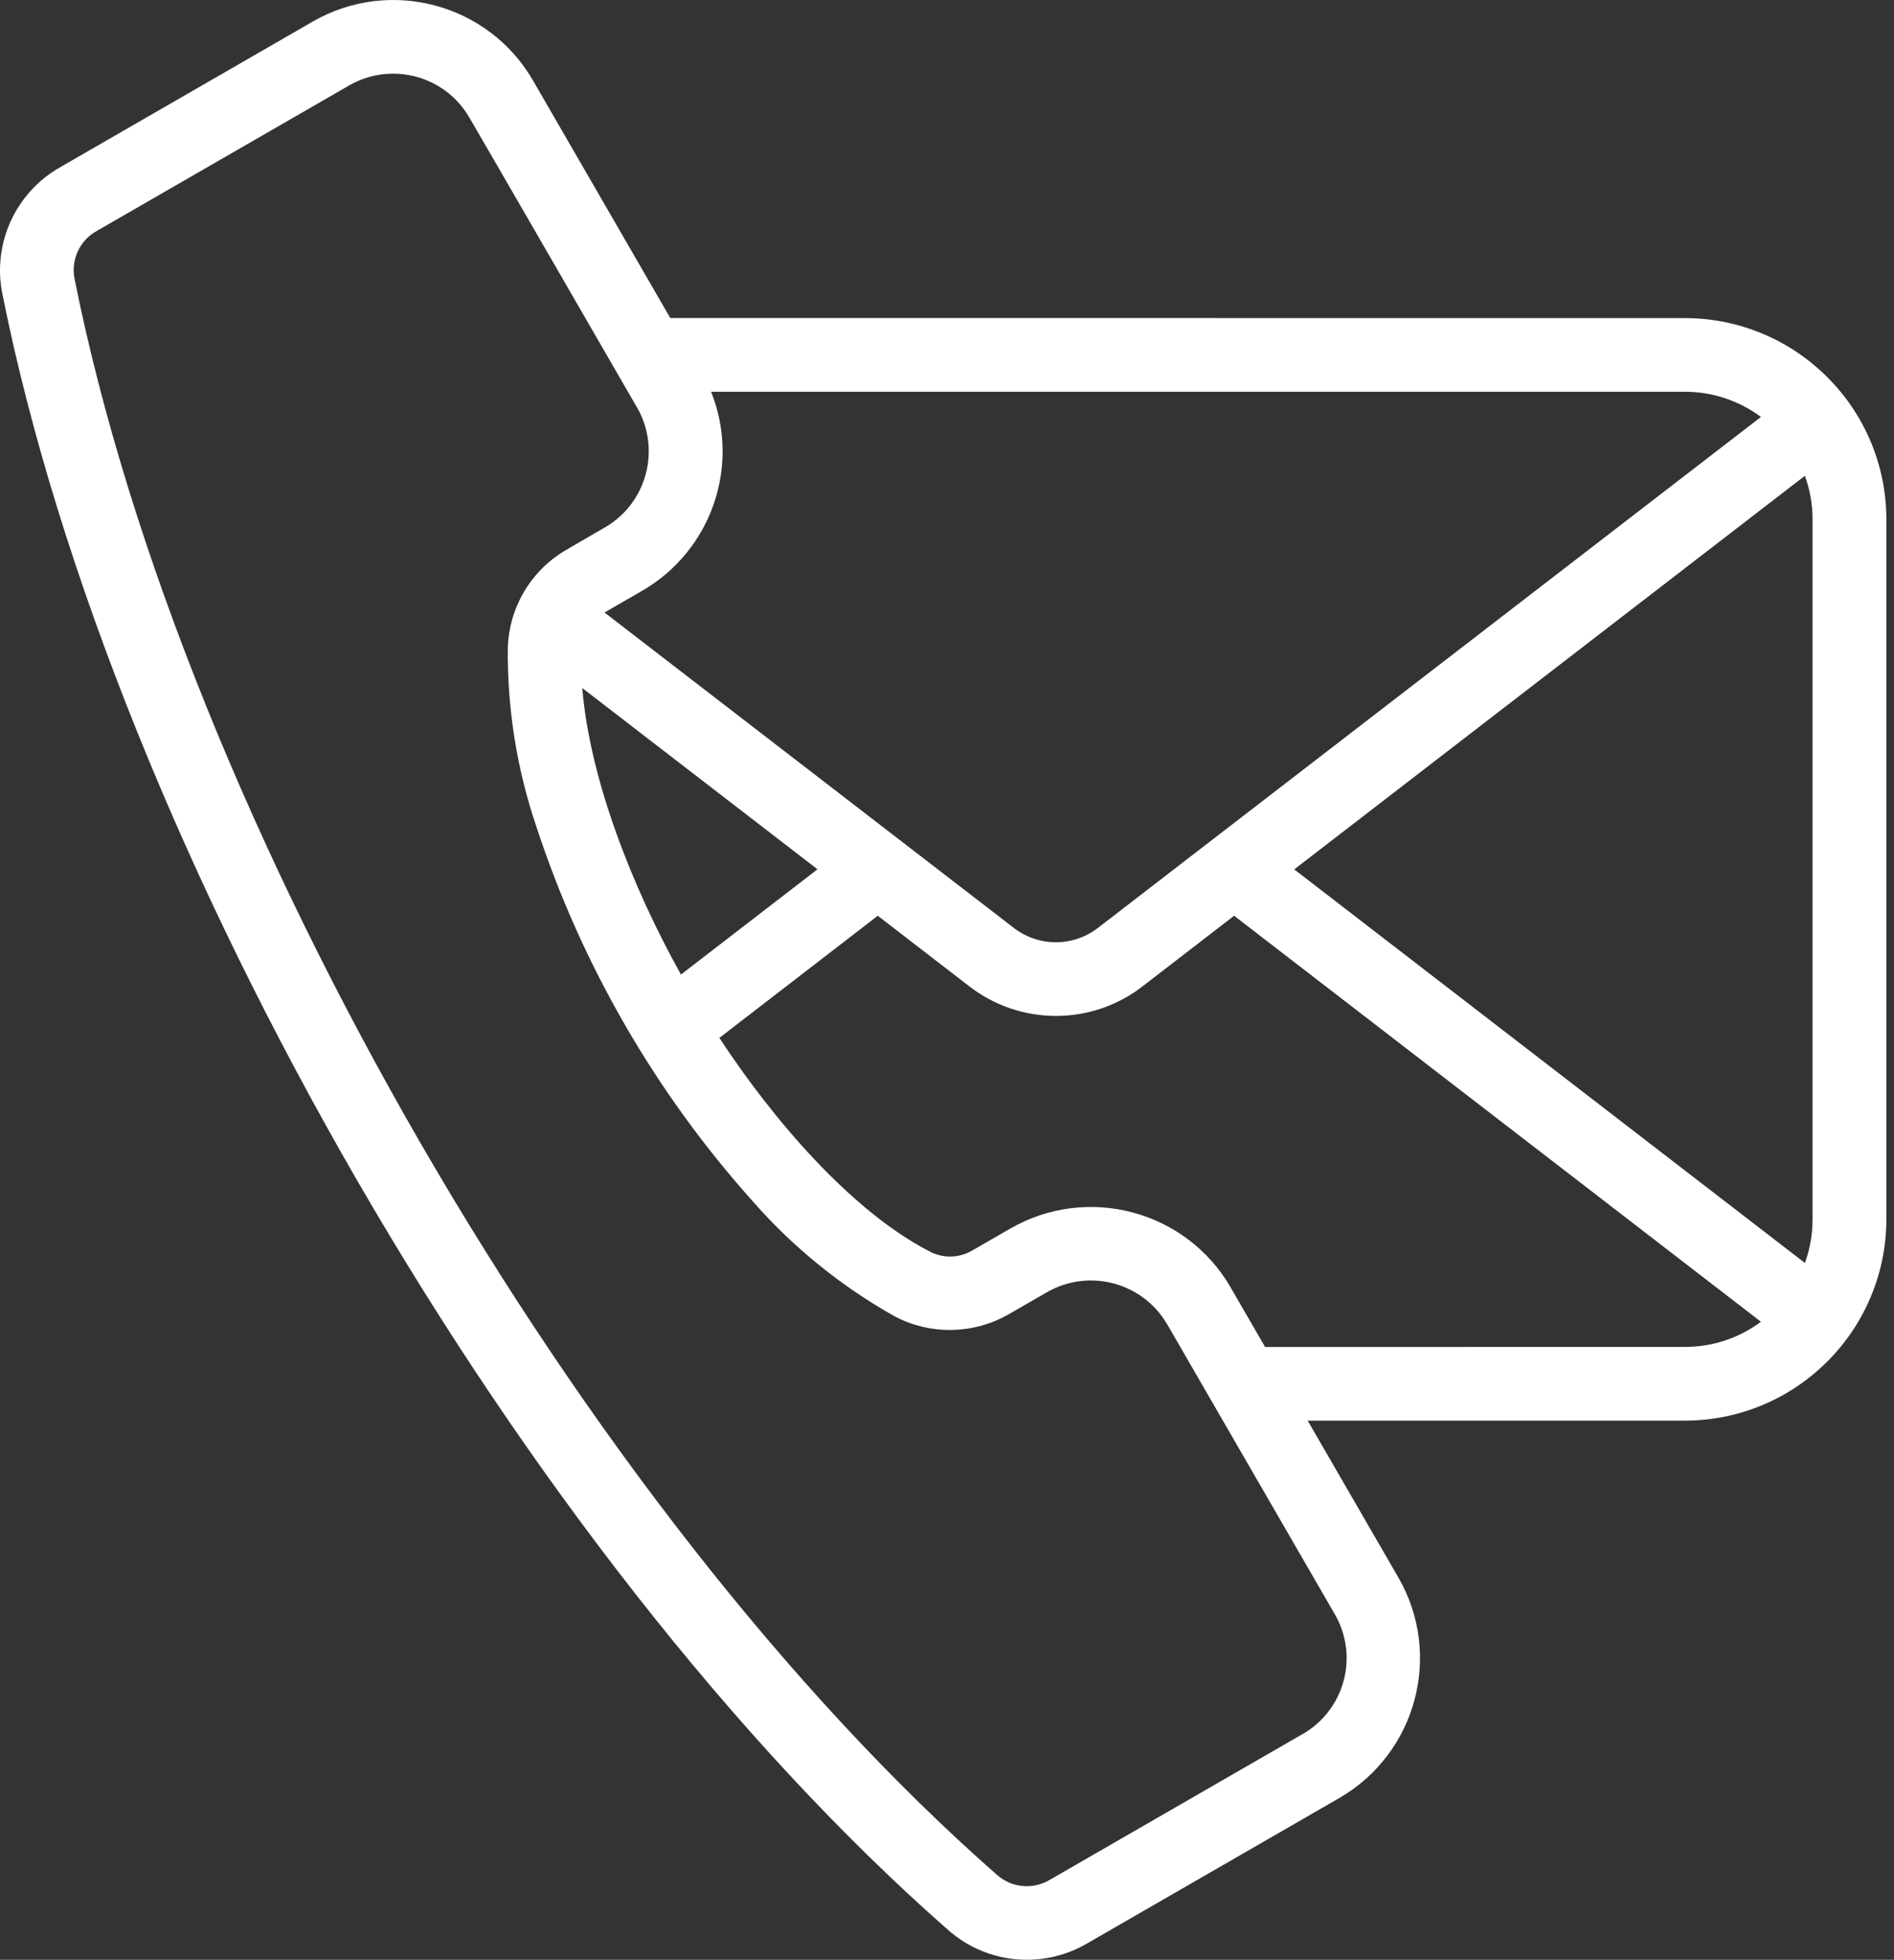
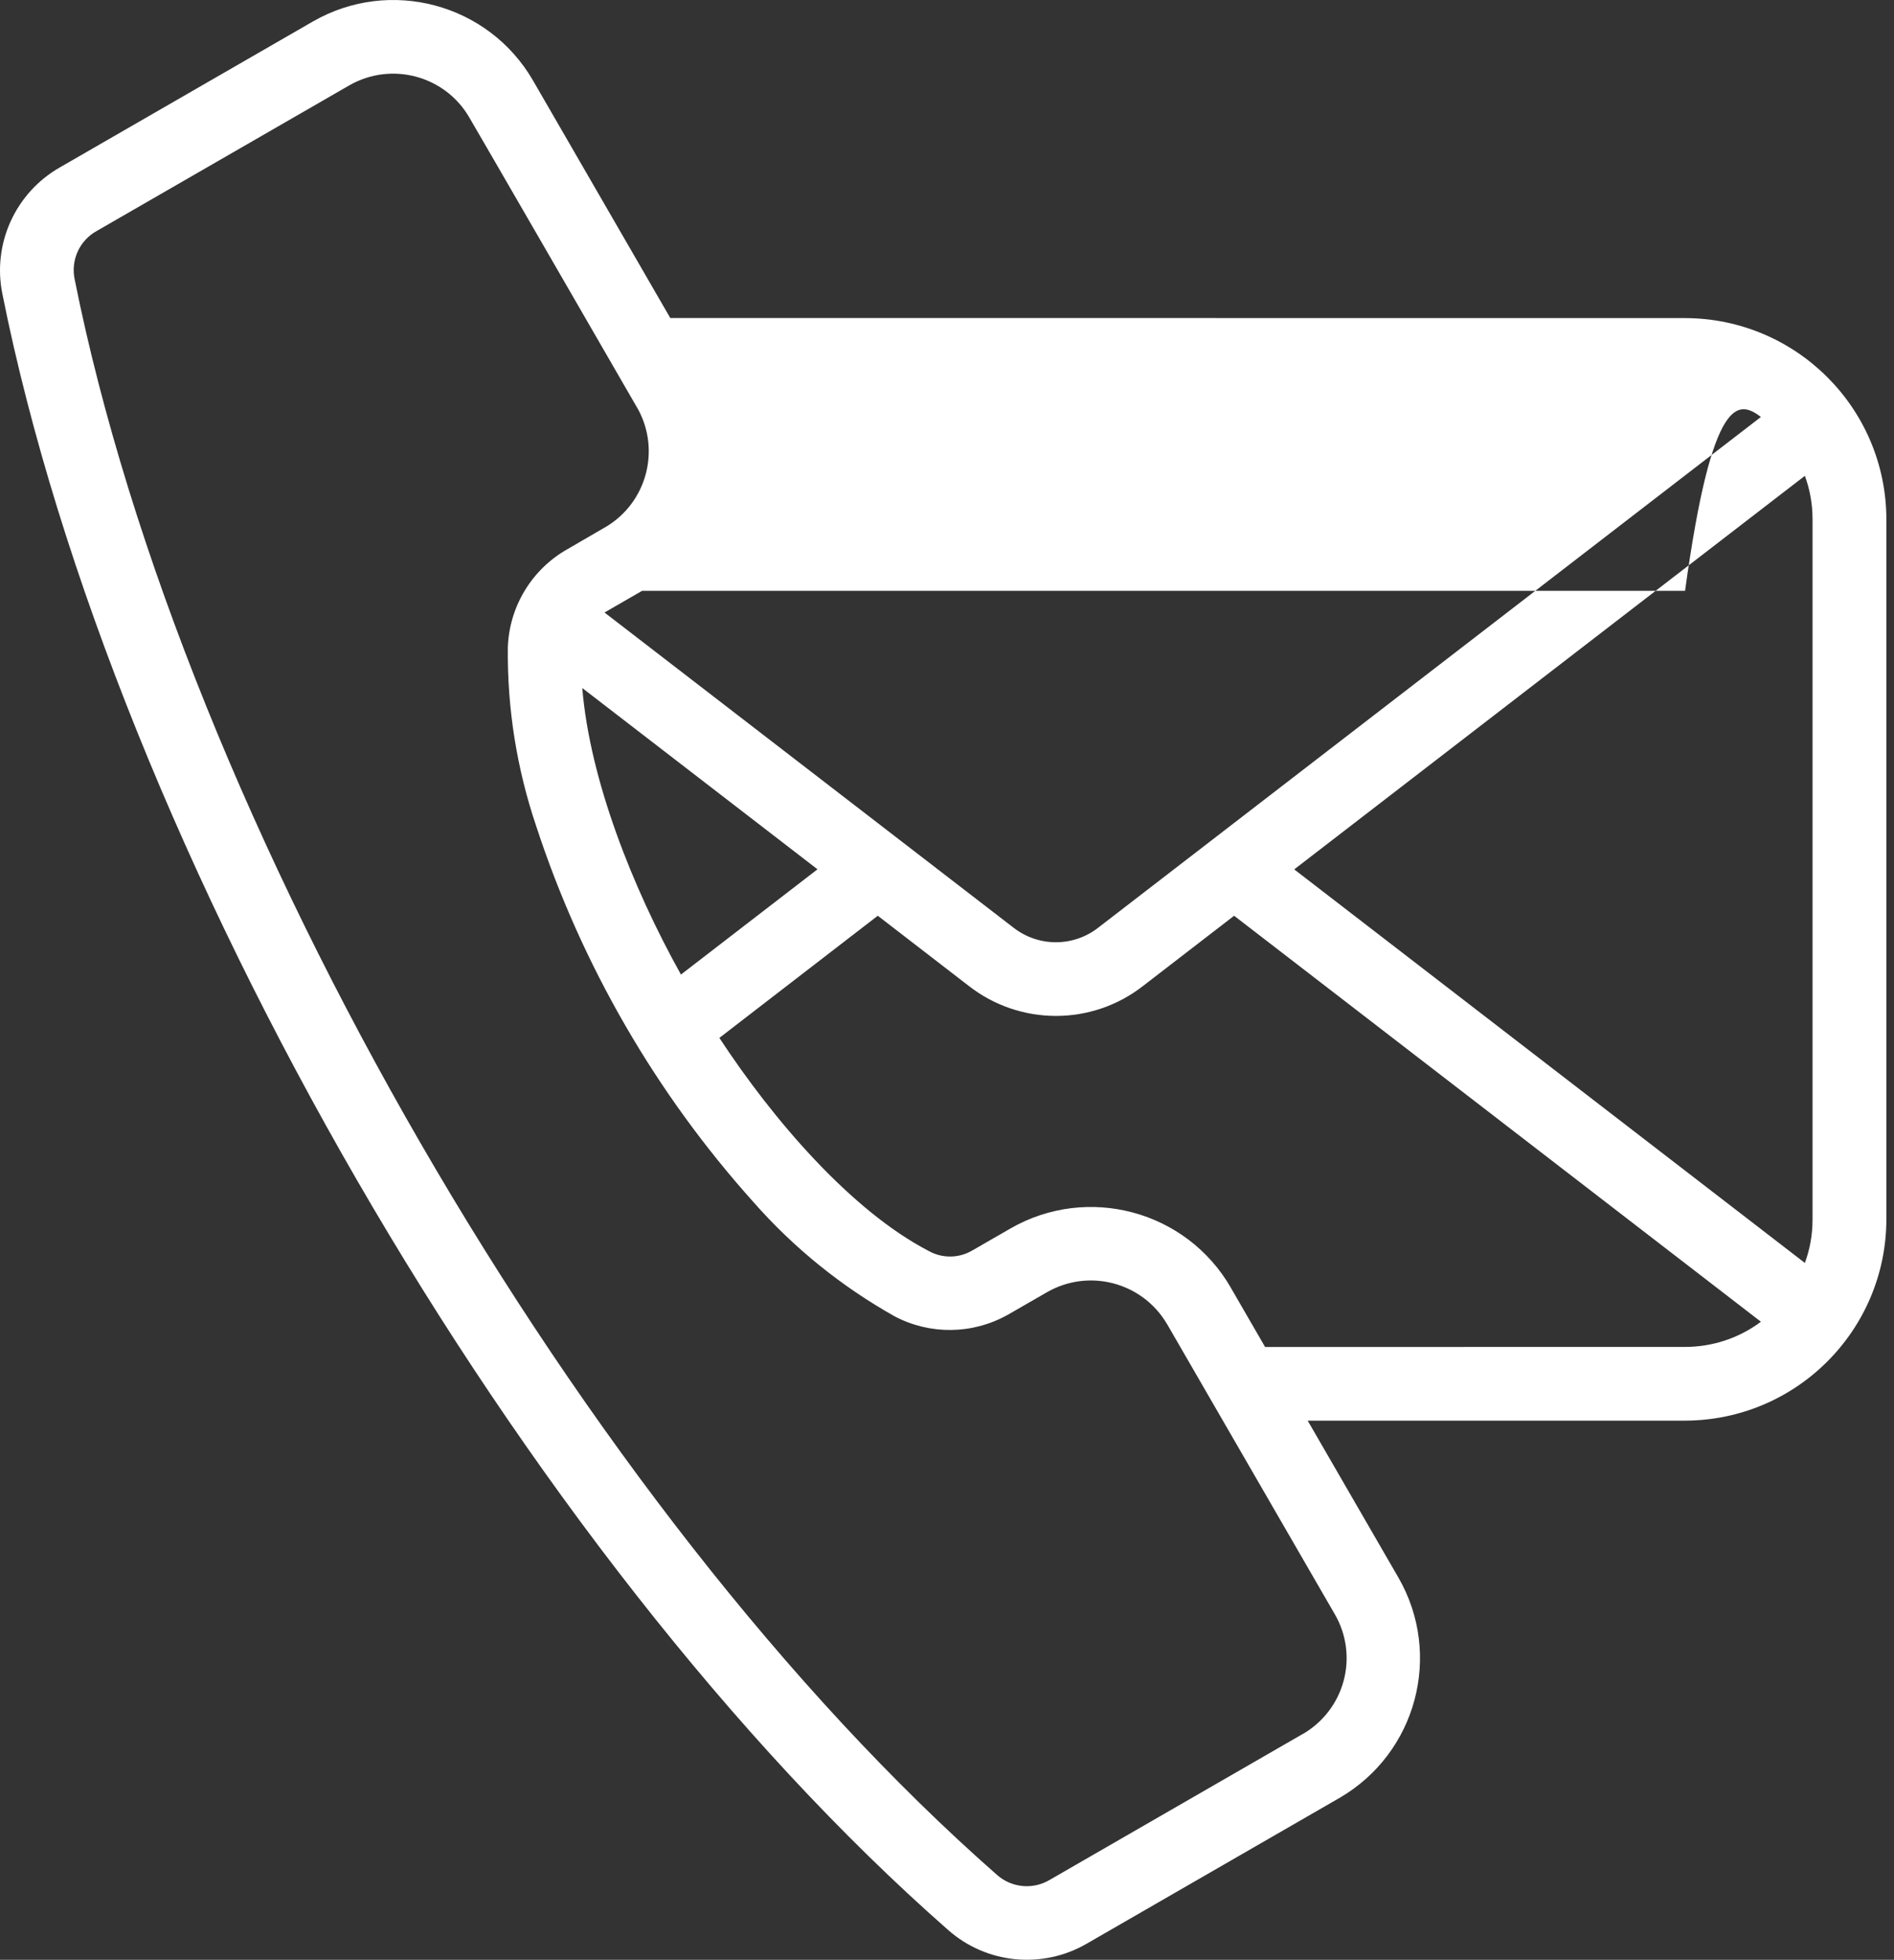
<svg xmlns="http://www.w3.org/2000/svg" width="175" height="181" viewBox="0 0 175 181" fill="none">
  <rect x="0" y="0" width="175" height="181" fill="#333333" stroke="none" />
-   <path fill-rule="evenodd" clip-rule="evenodd" d="M107.828 122.284C105.569 118.442 100.643 117.123 96.764 119.33L93.081 121.451H93.073C89.847 123.25 85.928 123.297 82.655 121.569C77.745 118.811 73.33 115.245 69.608 111.011C60.59 100.963 53.76 89.156 49.558 76.343C47.748 71.009 46.859 65.416 46.922 59.783C47.056 56.005 49.149 52.564 52.446 50.71L56.074 48.604C59.725 46.358 61 41.668 59.001 37.881C57.703 35.626 43.373 10.834 43.358 10.842C41.115 6.985 36.173 5.665 32.294 7.872L8.954 21.322C7.341 22.201 6.507 24.048 6.908 25.846C16.933 75.826 53.72 139.441 92.073 173.119C93.435 174.36 95.441 174.557 97.015 173.606L120.362 160.149V160.157C122.227 159.081 123.589 157.313 124.147 155.239C124.706 153.165 124.415 150.95 123.337 149.096L107.827 122.276L107.828 122.284ZM116.893 124.405L113.714 118.914V118.906C109.598 111.804 100.494 109.369 93.372 113.454L89.909 115.449H89.901C88.658 116.219 87.085 116.251 85.81 115.536C78.618 111.804 71.402 103.383 66.468 95.857L81.104 84.576L89.492 91.041C94.237 94.757 100.902 94.757 105.639 91.041L114.028 84.576L162.705 122.073C160.675 123.589 158.22 124.398 155.694 124.398L116.893 124.405ZM62.92 90.011C58.434 81.967 54.5 72.013 53.8 63.545L75.534 80.286L62.912 90.011L62.92 90.011ZM55.869 56.561L59.331 54.565C65.729 50.865 68.444 43.041 65.705 36.182H155.695C158.221 36.182 160.676 37 162.706 38.508L101.477 85.674C99.179 87.473 95.945 87.473 93.64 85.674L55.852 56.567L55.869 56.561ZM61.952 29.37L155.694 29.378C165.955 29.402 174.265 37.698 174.296 47.942V112.635C174.265 122.879 165.955 131.183 155.694 131.206H120.826L129.222 145.724C133.306 152.833 130.883 161.907 123.785 166.04L100.437 179.497C96.33 181.893 91.144 181.39 87.587 178.232C48.157 143.627 10.527 78.558 0.227 27.181C-0.733 22.538 1.415 17.801 5.546 15.452L28.893 1.995C36.023 -2.114 45.135 0.329 49.25 7.439L61.942 29.388L61.952 29.37ZM166.765 116.642L119.583 80.294L166.765 43.945C167.238 45.233 167.474 46.584 167.474 47.952V112.636C167.474 114.003 167.238 115.362 166.765 116.642Z" fill="white" />
+   <path fill-rule="evenodd" clip-rule="evenodd" d="M107.828 122.284C105.569 118.442 100.643 117.123 96.764 119.33L93.081 121.451H93.073C89.847 123.25 85.928 123.297 82.655 121.569C77.745 118.811 73.33 115.245 69.608 111.011C60.59 100.963 53.76 89.156 49.558 76.343C47.748 71.009 46.859 65.416 46.922 59.783C47.056 56.005 49.149 52.564 52.446 50.71L56.074 48.604C59.725 46.358 61 41.668 59.001 37.881C57.703 35.626 43.373 10.834 43.358 10.842C41.115 6.985 36.173 5.665 32.294 7.872L8.954 21.322C7.341 22.201 6.507 24.048 6.908 25.846C16.933 75.826 53.72 139.441 92.073 173.119C93.435 174.36 95.441 174.557 97.015 173.606L120.362 160.149V160.157C122.227 159.081 123.589 157.313 124.147 155.239C124.706 153.165 124.415 150.95 123.337 149.096L107.827 122.276L107.828 122.284ZM116.893 124.405L113.714 118.914V118.906C109.598 111.804 100.494 109.369 93.372 113.454L89.909 115.449H89.901C88.658 116.219 87.085 116.251 85.81 115.536C78.618 111.804 71.402 103.383 66.468 95.857L81.104 84.576L89.492 91.041C94.237 94.757 100.902 94.757 105.639 91.041L114.028 84.576L162.705 122.073C160.675 123.589 158.22 124.398 155.694 124.398L116.893 124.405ZM62.92 90.011C58.434 81.967 54.5 72.013 53.8 63.545L75.534 80.286L62.912 90.011L62.92 90.011ZM55.869 56.561L59.331 54.565H155.695C158.221 36.182 160.676 37 162.706 38.508L101.477 85.674C99.179 87.473 95.945 87.473 93.64 85.674L55.852 56.567L55.869 56.561ZM61.952 29.37L155.694 29.378C165.955 29.402 174.265 37.698 174.296 47.942V112.635C174.265 122.879 165.955 131.183 155.694 131.206H120.826L129.222 145.724C133.306 152.833 130.883 161.907 123.785 166.04L100.437 179.497C96.33 181.893 91.144 181.39 87.587 178.232C48.157 143.627 10.527 78.558 0.227 27.181C-0.733 22.538 1.415 17.801 5.546 15.452L28.893 1.995C36.023 -2.114 45.135 0.329 49.25 7.439L61.942 29.388L61.952 29.37ZM166.765 116.642L119.583 80.294L166.765 43.945C167.238 45.233 167.474 46.584 167.474 47.952V112.636C167.474 114.003 167.238 115.362 166.765 116.642Z" fill="white" />
</svg>